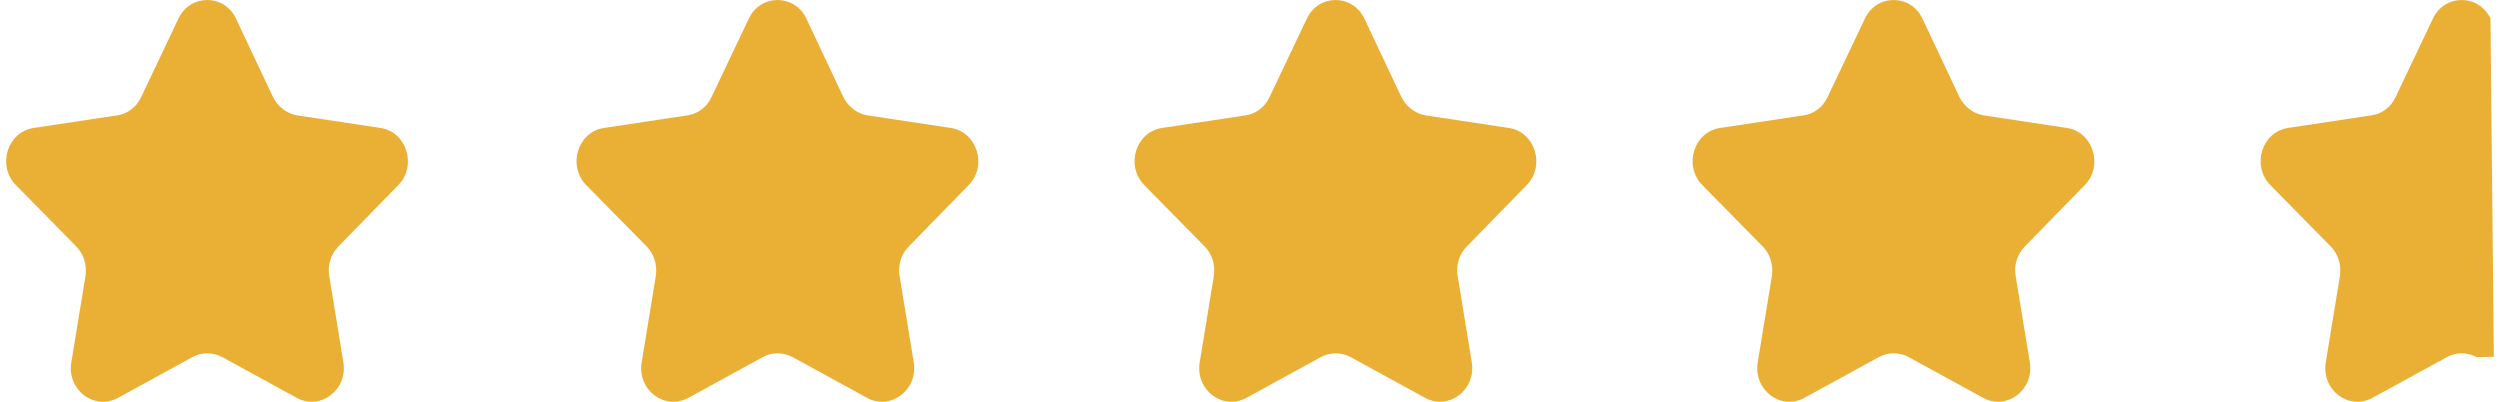
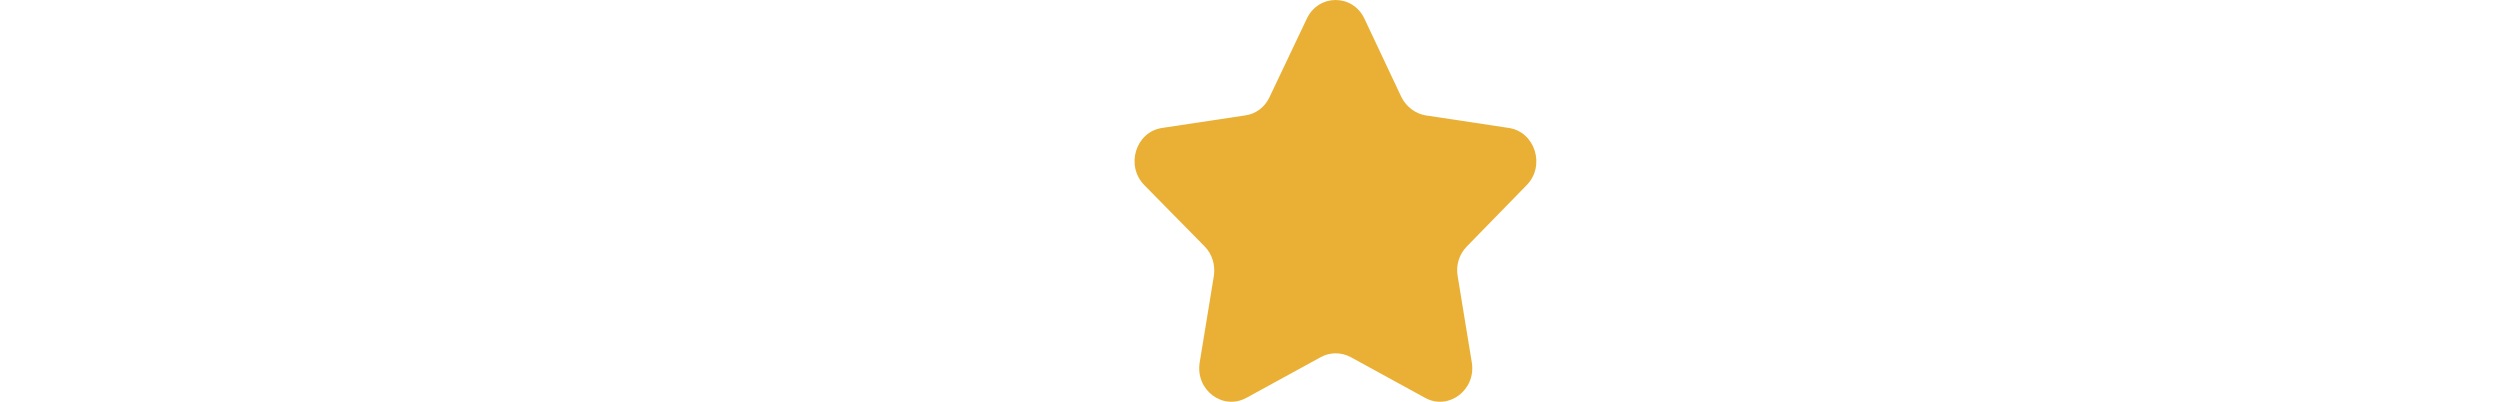
<svg xmlns="http://www.w3.org/2000/svg" version="1.1" id="Layer_1" x="0px" y="0px" width="112px" height="18px" viewBox="0 0 112 18" enable-background="new 0 0 112 18" xml:space="preserve">
  <g>
    <g>
-       <path fill="#EAB035" d="M17.84,8.296c0.855-0.868,0.379-2.387-0.794-2.564L13.32,5.17c-0.464-0.076-0.867-0.383-1.087-0.816    l-1.661-3.521c-0.525-1.11-2.052-1.11-2.577,0L6.321,4.354C6.113,4.8,5.71,5.106,5.234,5.17L1.509,5.732    C0.323,5.91-0.141,7.428,0.715,8.296l2.699,2.742c0.342,0.345,0.488,0.843,0.415,1.327l-0.635,3.878    c-0.195,1.225,1.026,2.156,2.089,1.582l3.334-1.825c0.416-0.229,0.917-0.229,1.345,0l3.334,1.825    c1.05,0.574,2.284-0.357,2.089-1.582l-0.635-3.878c-0.086-0.484,0.073-0.982,0.415-1.327L17.84,8.296z" />
-     </g>
+       </g>
    <g>
-       <path fill="#EAB035" d="M43.393,8.296c0.855-0.868,0.379-2.387-0.795-2.564L38.873,5.17c-0.465-0.076-0.867-0.383-1.088-0.816    l-1.66-3.521c-0.525-1.11-2.053-1.11-2.578,0l-1.674,3.521C31.666,4.8,31.262,5.106,30.787,5.17l-3.727,0.562    c-1.186,0.178-1.648,1.696-0.793,2.564l2.699,2.742c0.342,0.345,0.488,0.843,0.414,1.327l-0.635,3.878    c-0.195,1.225,1.027,2.156,2.09,1.582l3.334-1.825c0.416-0.229,0.916-0.229,1.344,0l3.334,1.825    c1.051,0.574,2.285-0.357,2.09-1.582l-0.635-3.878c-0.086-0.484,0.072-0.982,0.414-1.327L43.393,8.296z" />
-     </g>
+       </g>
    <g>
      <path fill="#EAB035" d="M68.393,8.296c0.855-0.868,0.379-2.387-0.795-2.564L63.873,5.17c-0.465-0.076-0.867-0.383-1.088-0.816    l-1.66-3.521c-0.525-1.11-2.053-1.11-2.578,0l-1.674,3.521C56.666,4.8,56.262,5.105,55.787,5.17l-3.727,0.562    c-1.186,0.178-1.648,1.696-0.793,2.564l2.699,2.742c0.342,0.345,0.488,0.843,0.414,1.327l-0.635,3.878    c-0.195,1.225,1.027,2.156,2.09,1.582L59.17,16c0.416-0.229,0.916-0.229,1.344,0l3.334,1.825c1.051,0.574,2.285-0.357,2.09-1.582    l-0.635-3.878c-0.086-0.484,0.072-0.982,0.414-1.327L68.393,8.296z" />
    </g>
    <g>
-       <path fill="#EAB035" d="M93.393,8.296c0.855-0.868,0.379-2.387-0.795-2.564L88.873,5.17c-0.465-0.076-0.867-0.383-1.088-0.816    l-1.66-3.521c-0.525-1.11-2.053-1.11-2.578,0l-1.674,3.521C81.666,4.8,81.262,5.106,80.787,5.17l-3.727,0.562    c-1.186,0.178-1.648,1.696-0.793,2.564l2.699,2.742c0.342,0.345,0.488,0.843,0.414,1.327l-0.635,3.878    c-0.195,1.225,1.027,2.156,2.09,1.582l3.334-1.825c0.416-0.229,0.916-0.229,1.344,0l3.334,1.825    c1.051,0.574,2.285-0.357,2.09-1.582l-0.635-3.878c-0.086-0.484,0.072-0.982,0.414-1.327L93.393,8.296z" />
-     </g>
-     <path fill="#EAB035" d="M111.573,0.832c-0.525-1.109-2.053-1.109-2.578,0l-1.674,3.521c-0.207,0.447-0.611,0.752-1.086,0.816   l-3.727,0.562c-1.186,0.179-1.648,1.696-0.793,2.565l2.699,2.742c0.342,0.344,0.488,0.842,0.414,1.326l-0.635,3.879   c-0.195,1.225,1.027,2.157,2.09,1.582l3.334-1.824c0.416-0.229,0.916-0.229,1.344,0l0.763-0.018L111.573,0.832z" />
+       </g>
  </g>
</svg>